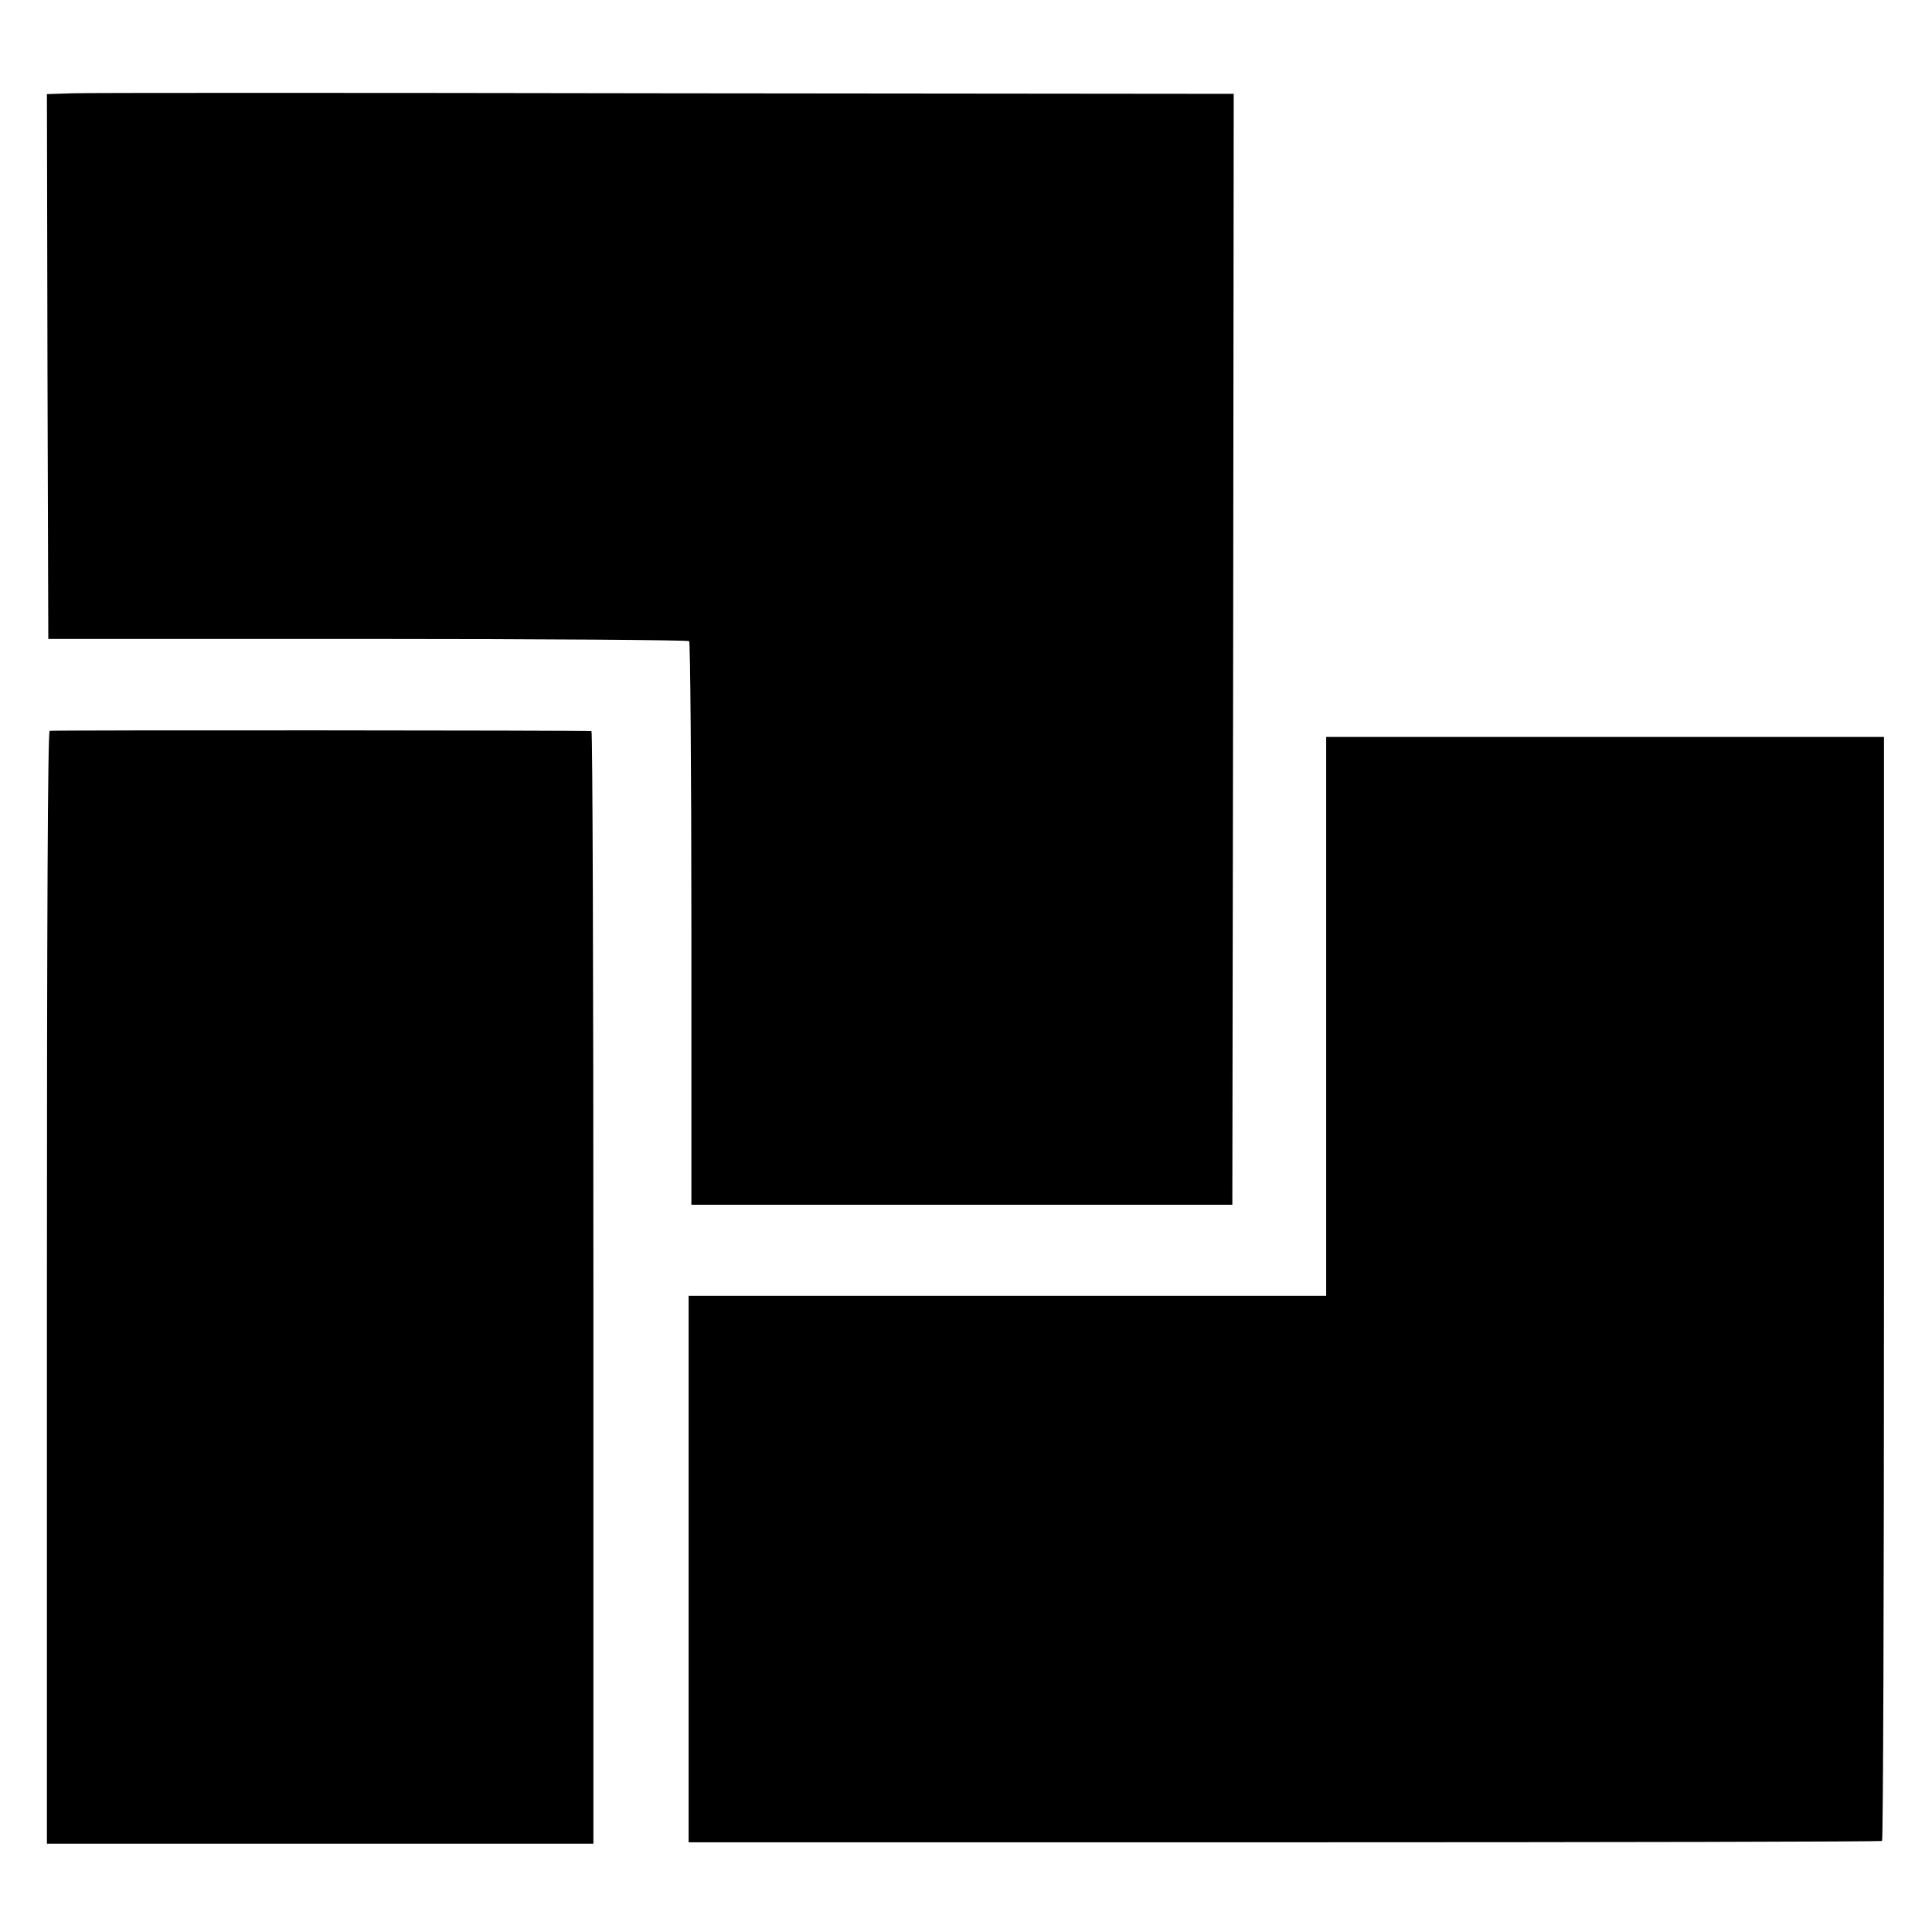
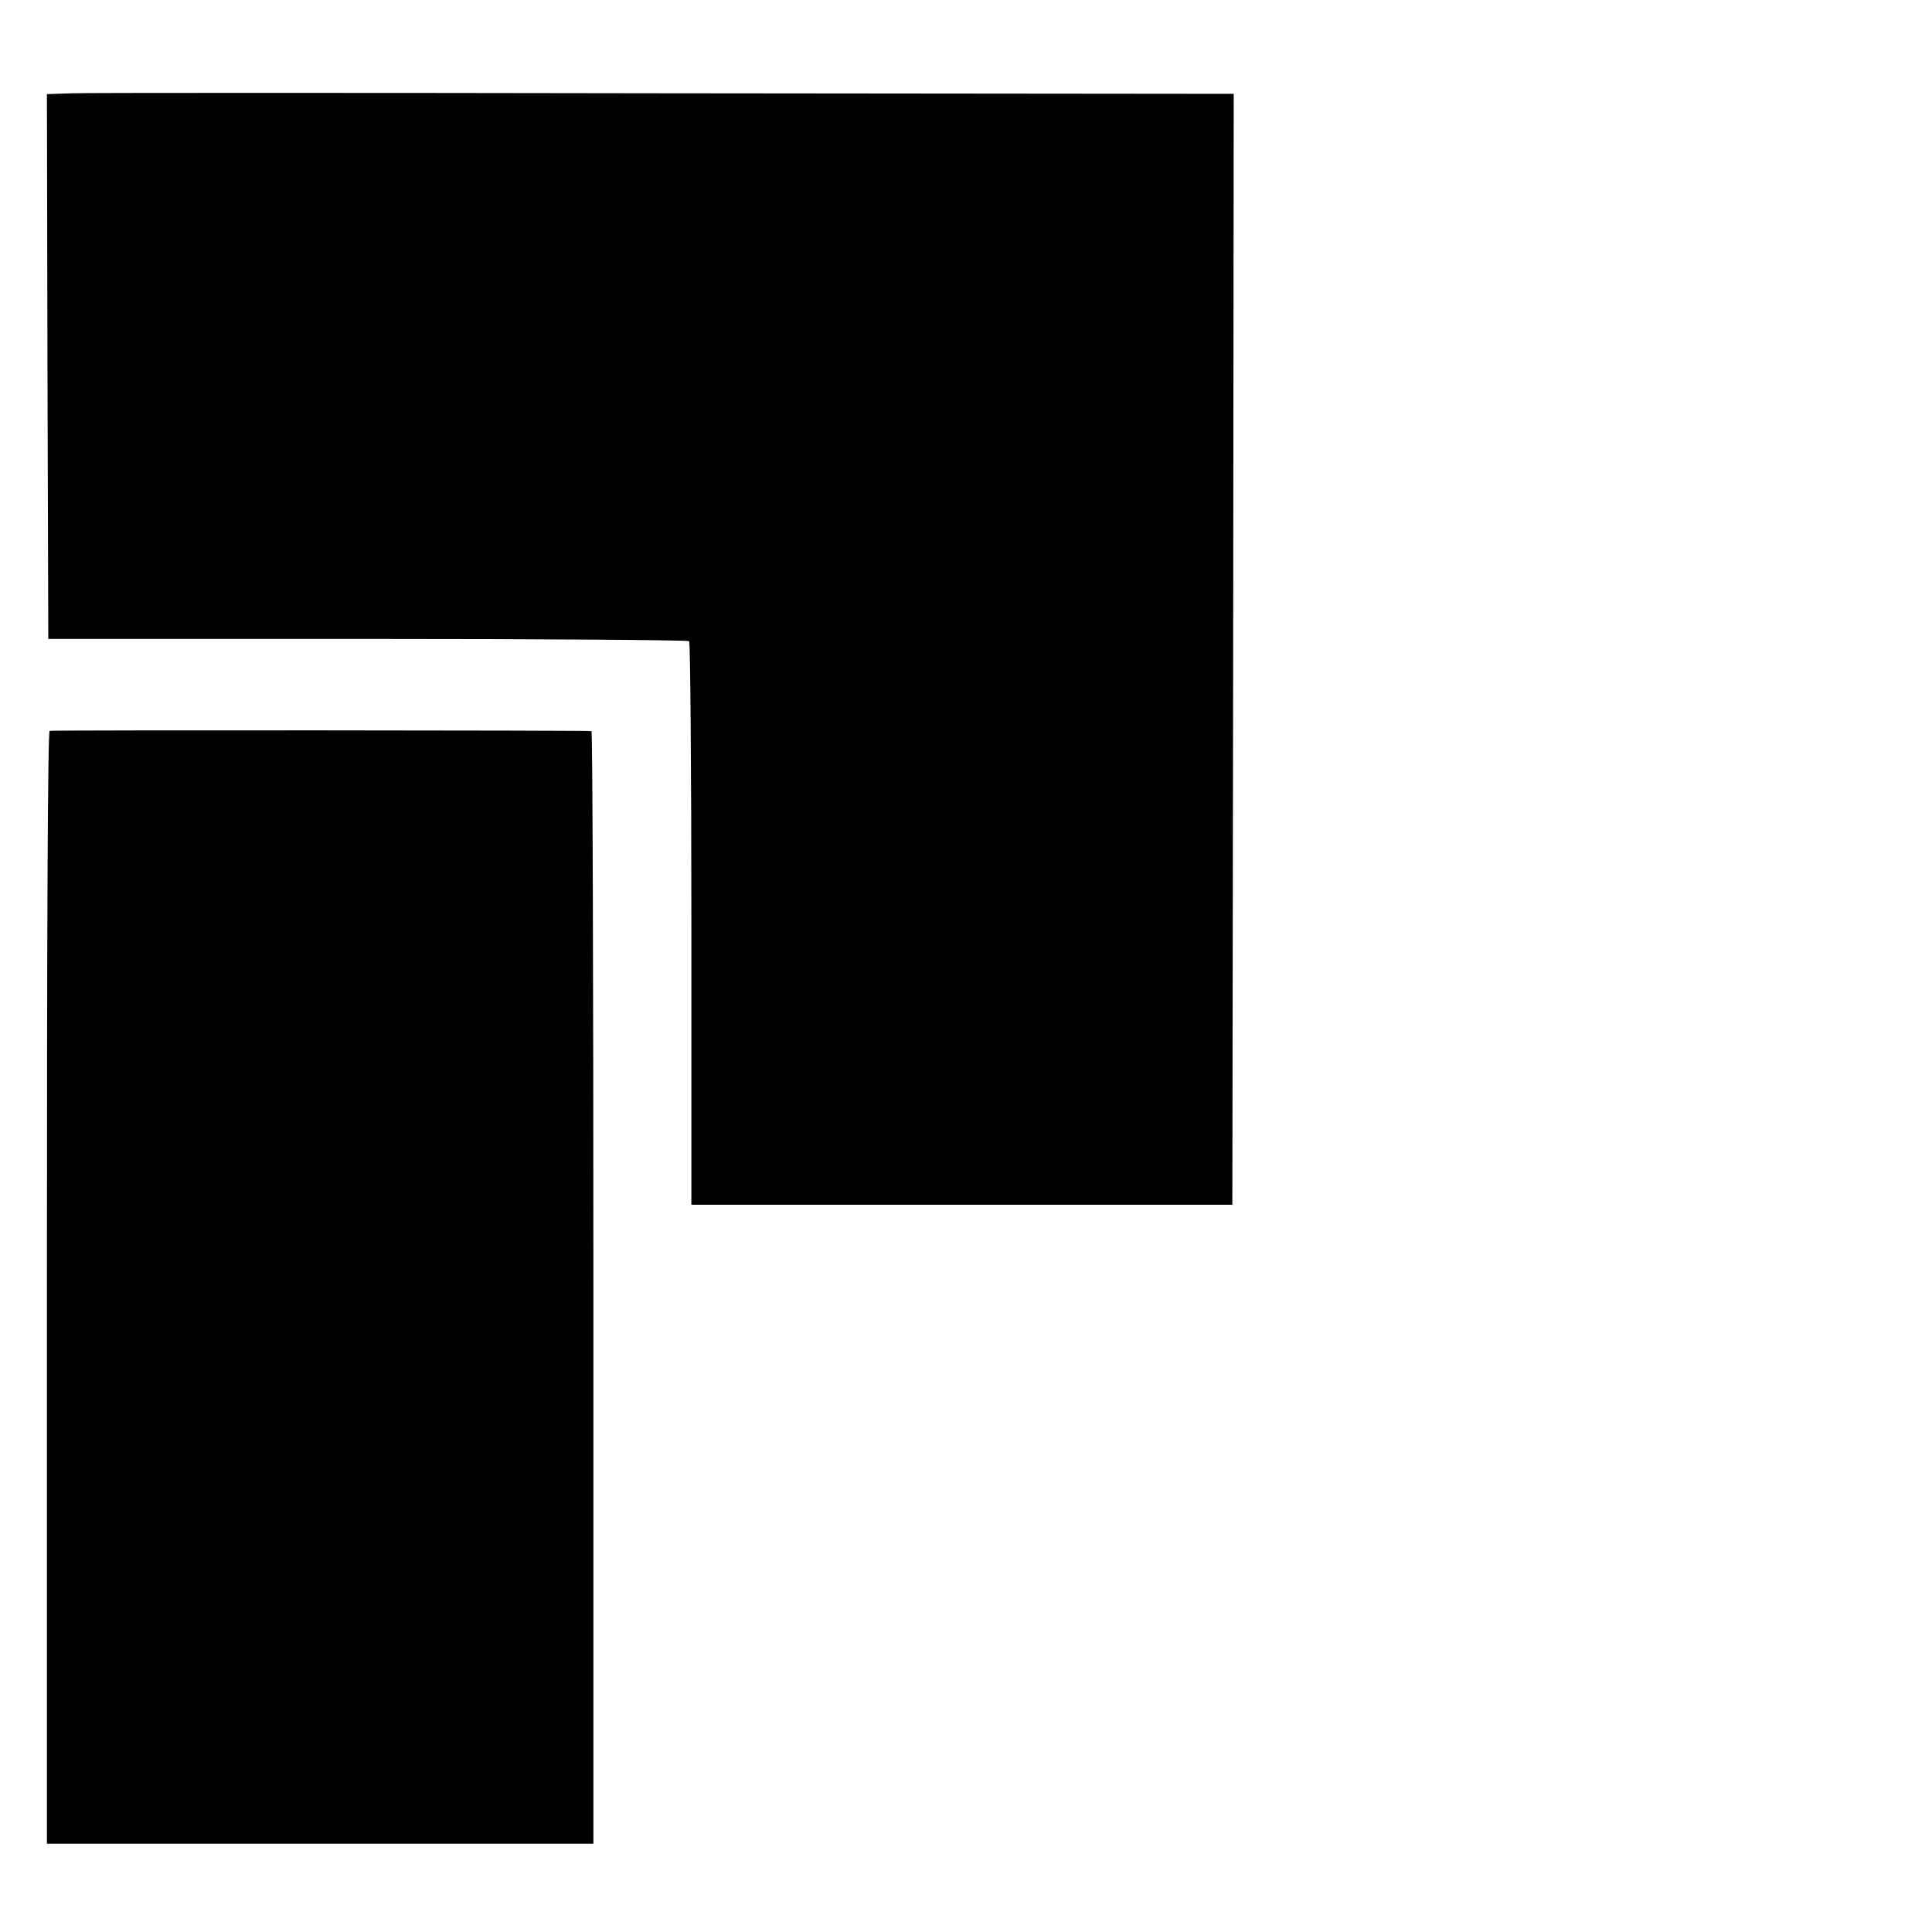
<svg xmlns="http://www.w3.org/2000/svg" version="1.0" width="700pt" height="700pt" viewBox="0 0 700 700" preserveAspectRatio="xMidYMid meet">
  <g transform="translate(0,700) scale(0.1,-0.1)" fill="#000000" stroke="none">
    <path d="M262 6662 l-92 -3 2 -987 3 -987 1157 0 c636 0 1160 -4 1165 -8 4 -5 8 -466 8 -1025 l0 -1017 980 0 980 0 3 2012 2 2013 -2057 2 c-1132 2 -2100 2 -2151 0z" />
    <path d="M180 4352 c-7 -3 -10 -684 -10 -2018 l0 -2014 990 0 990 0 0 2015 c0 1108 -3 2015 -7 2016 -21 3 -1954 4 -1963 1z" />
-     <path d="M4805 3318 l0 -1013 -1155 0 -1155 0 0 -990 0 -990 2158 0 c1188 0 2162 2 2166 5 4 3 7 904 7 2003 l0 1997 -1011 0 -1010 0 0 -1012z" />
  </g>
</svg>